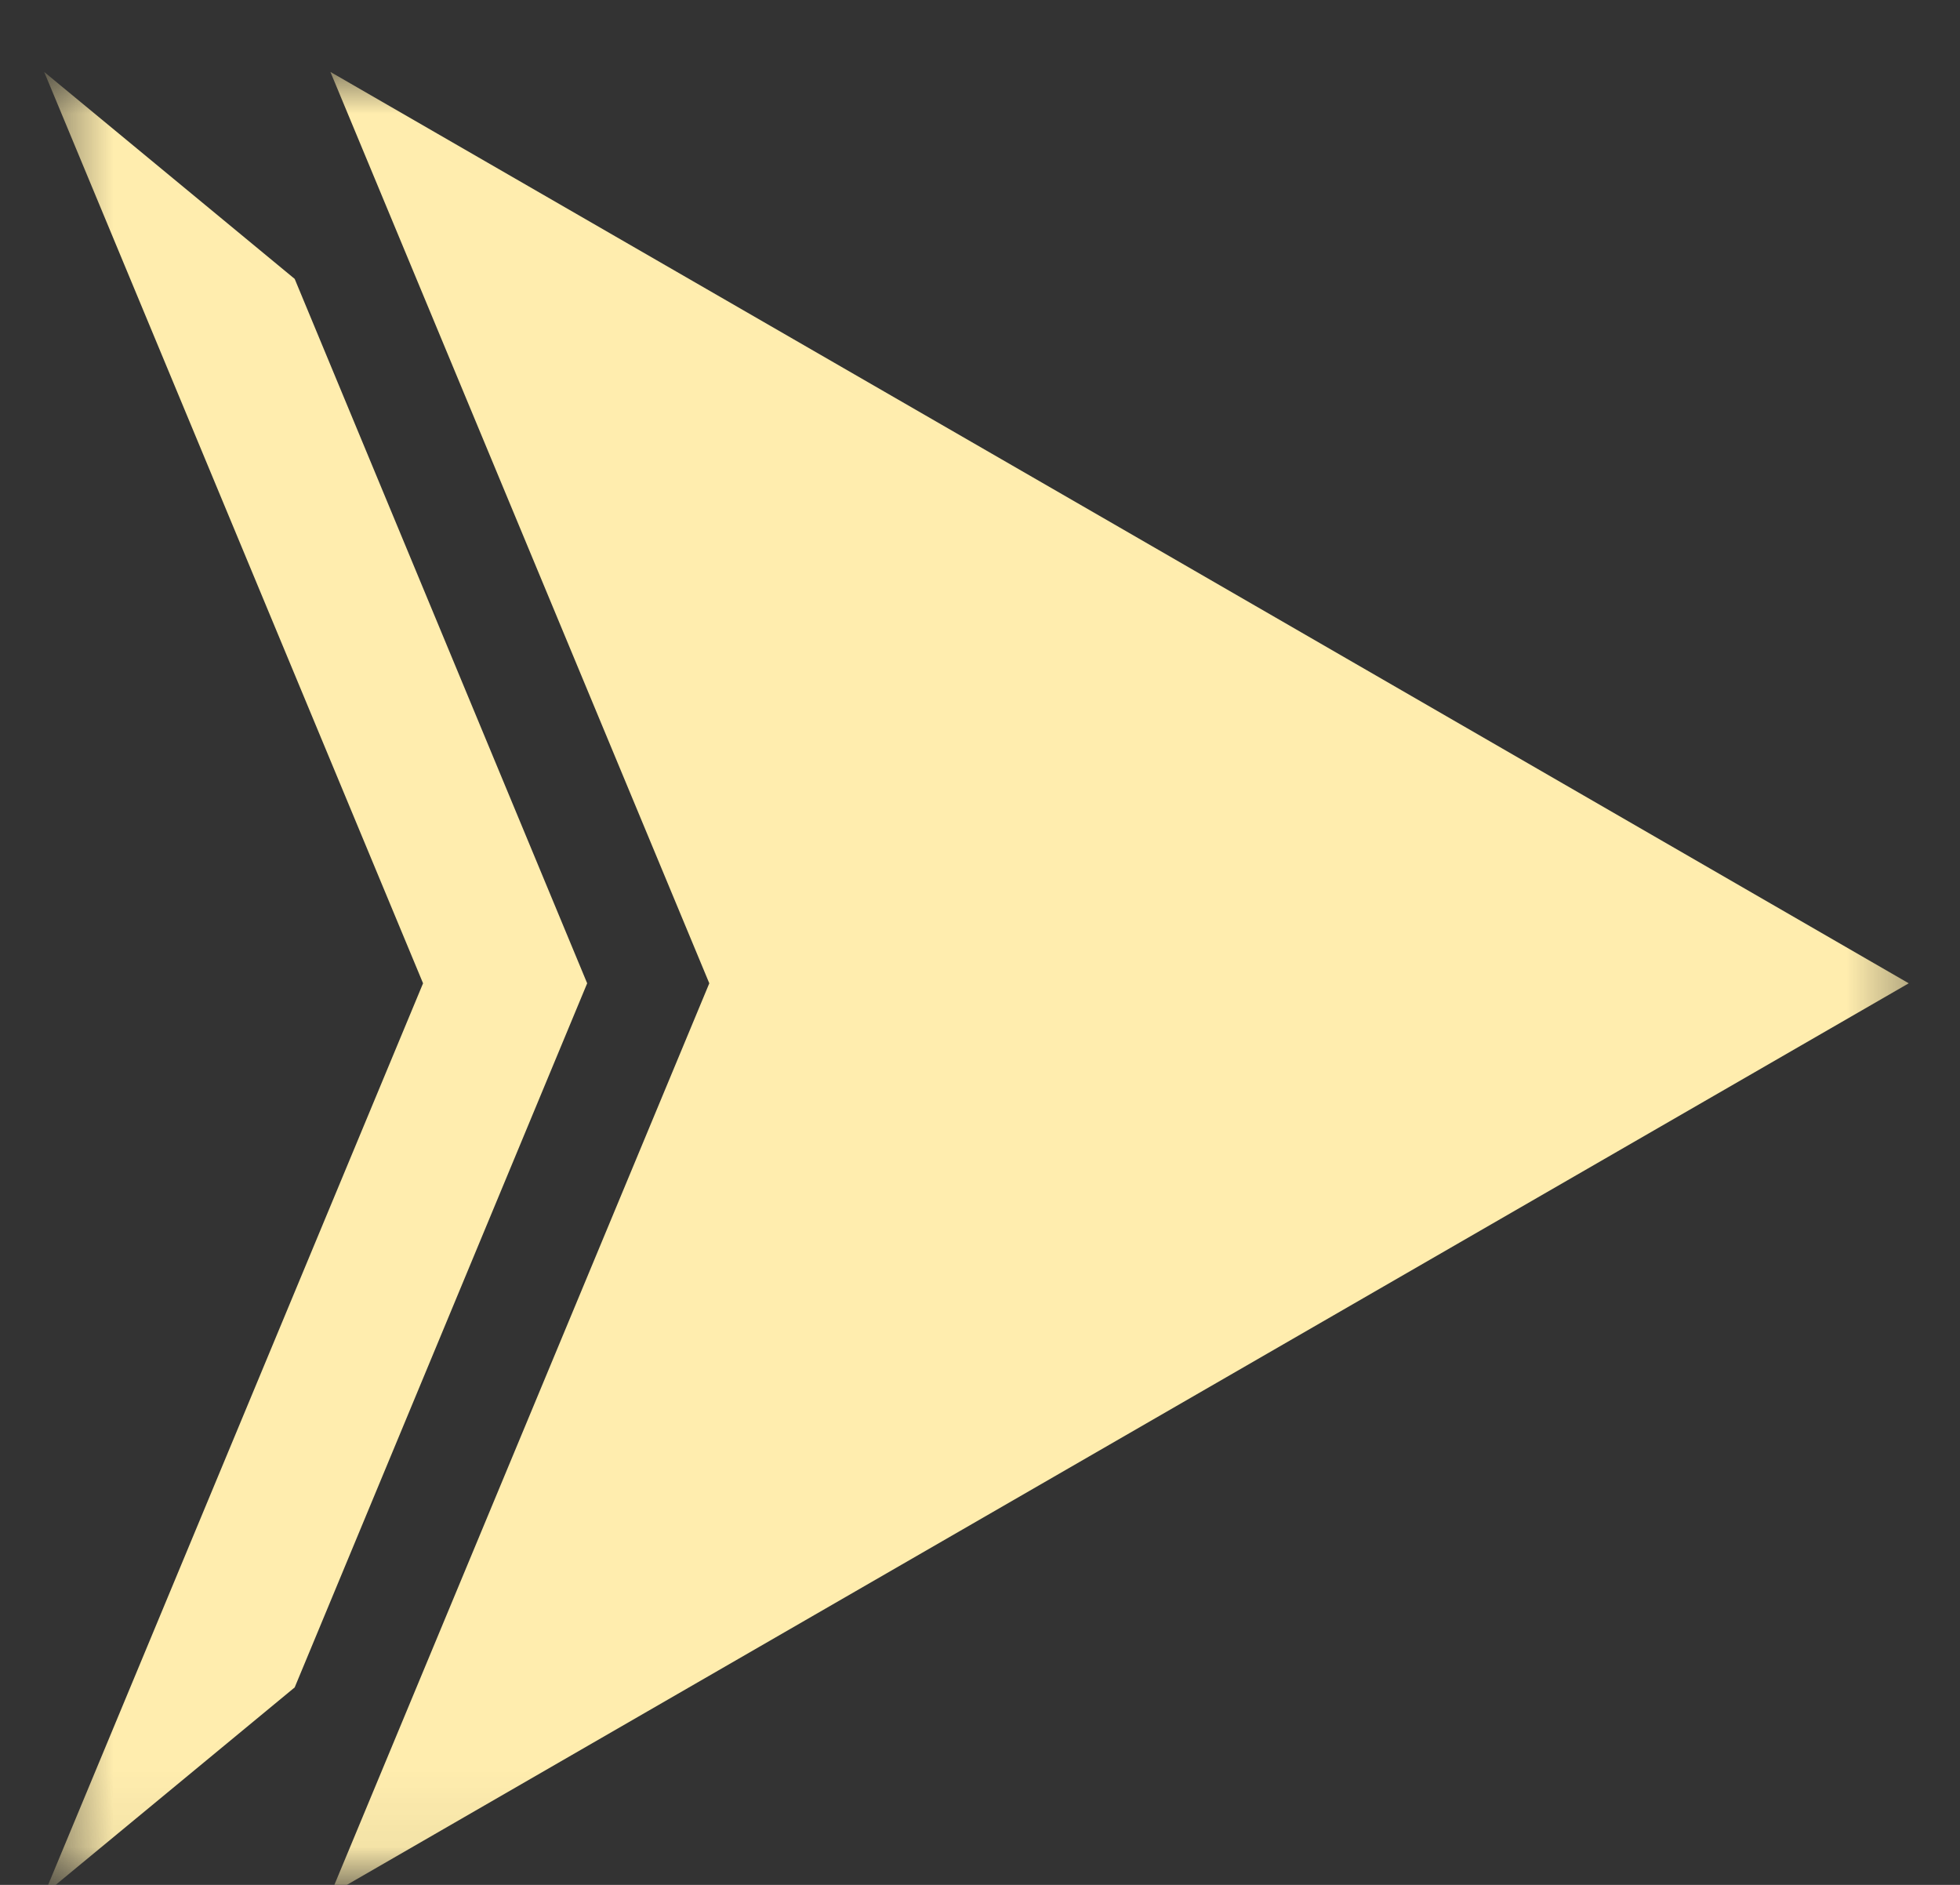
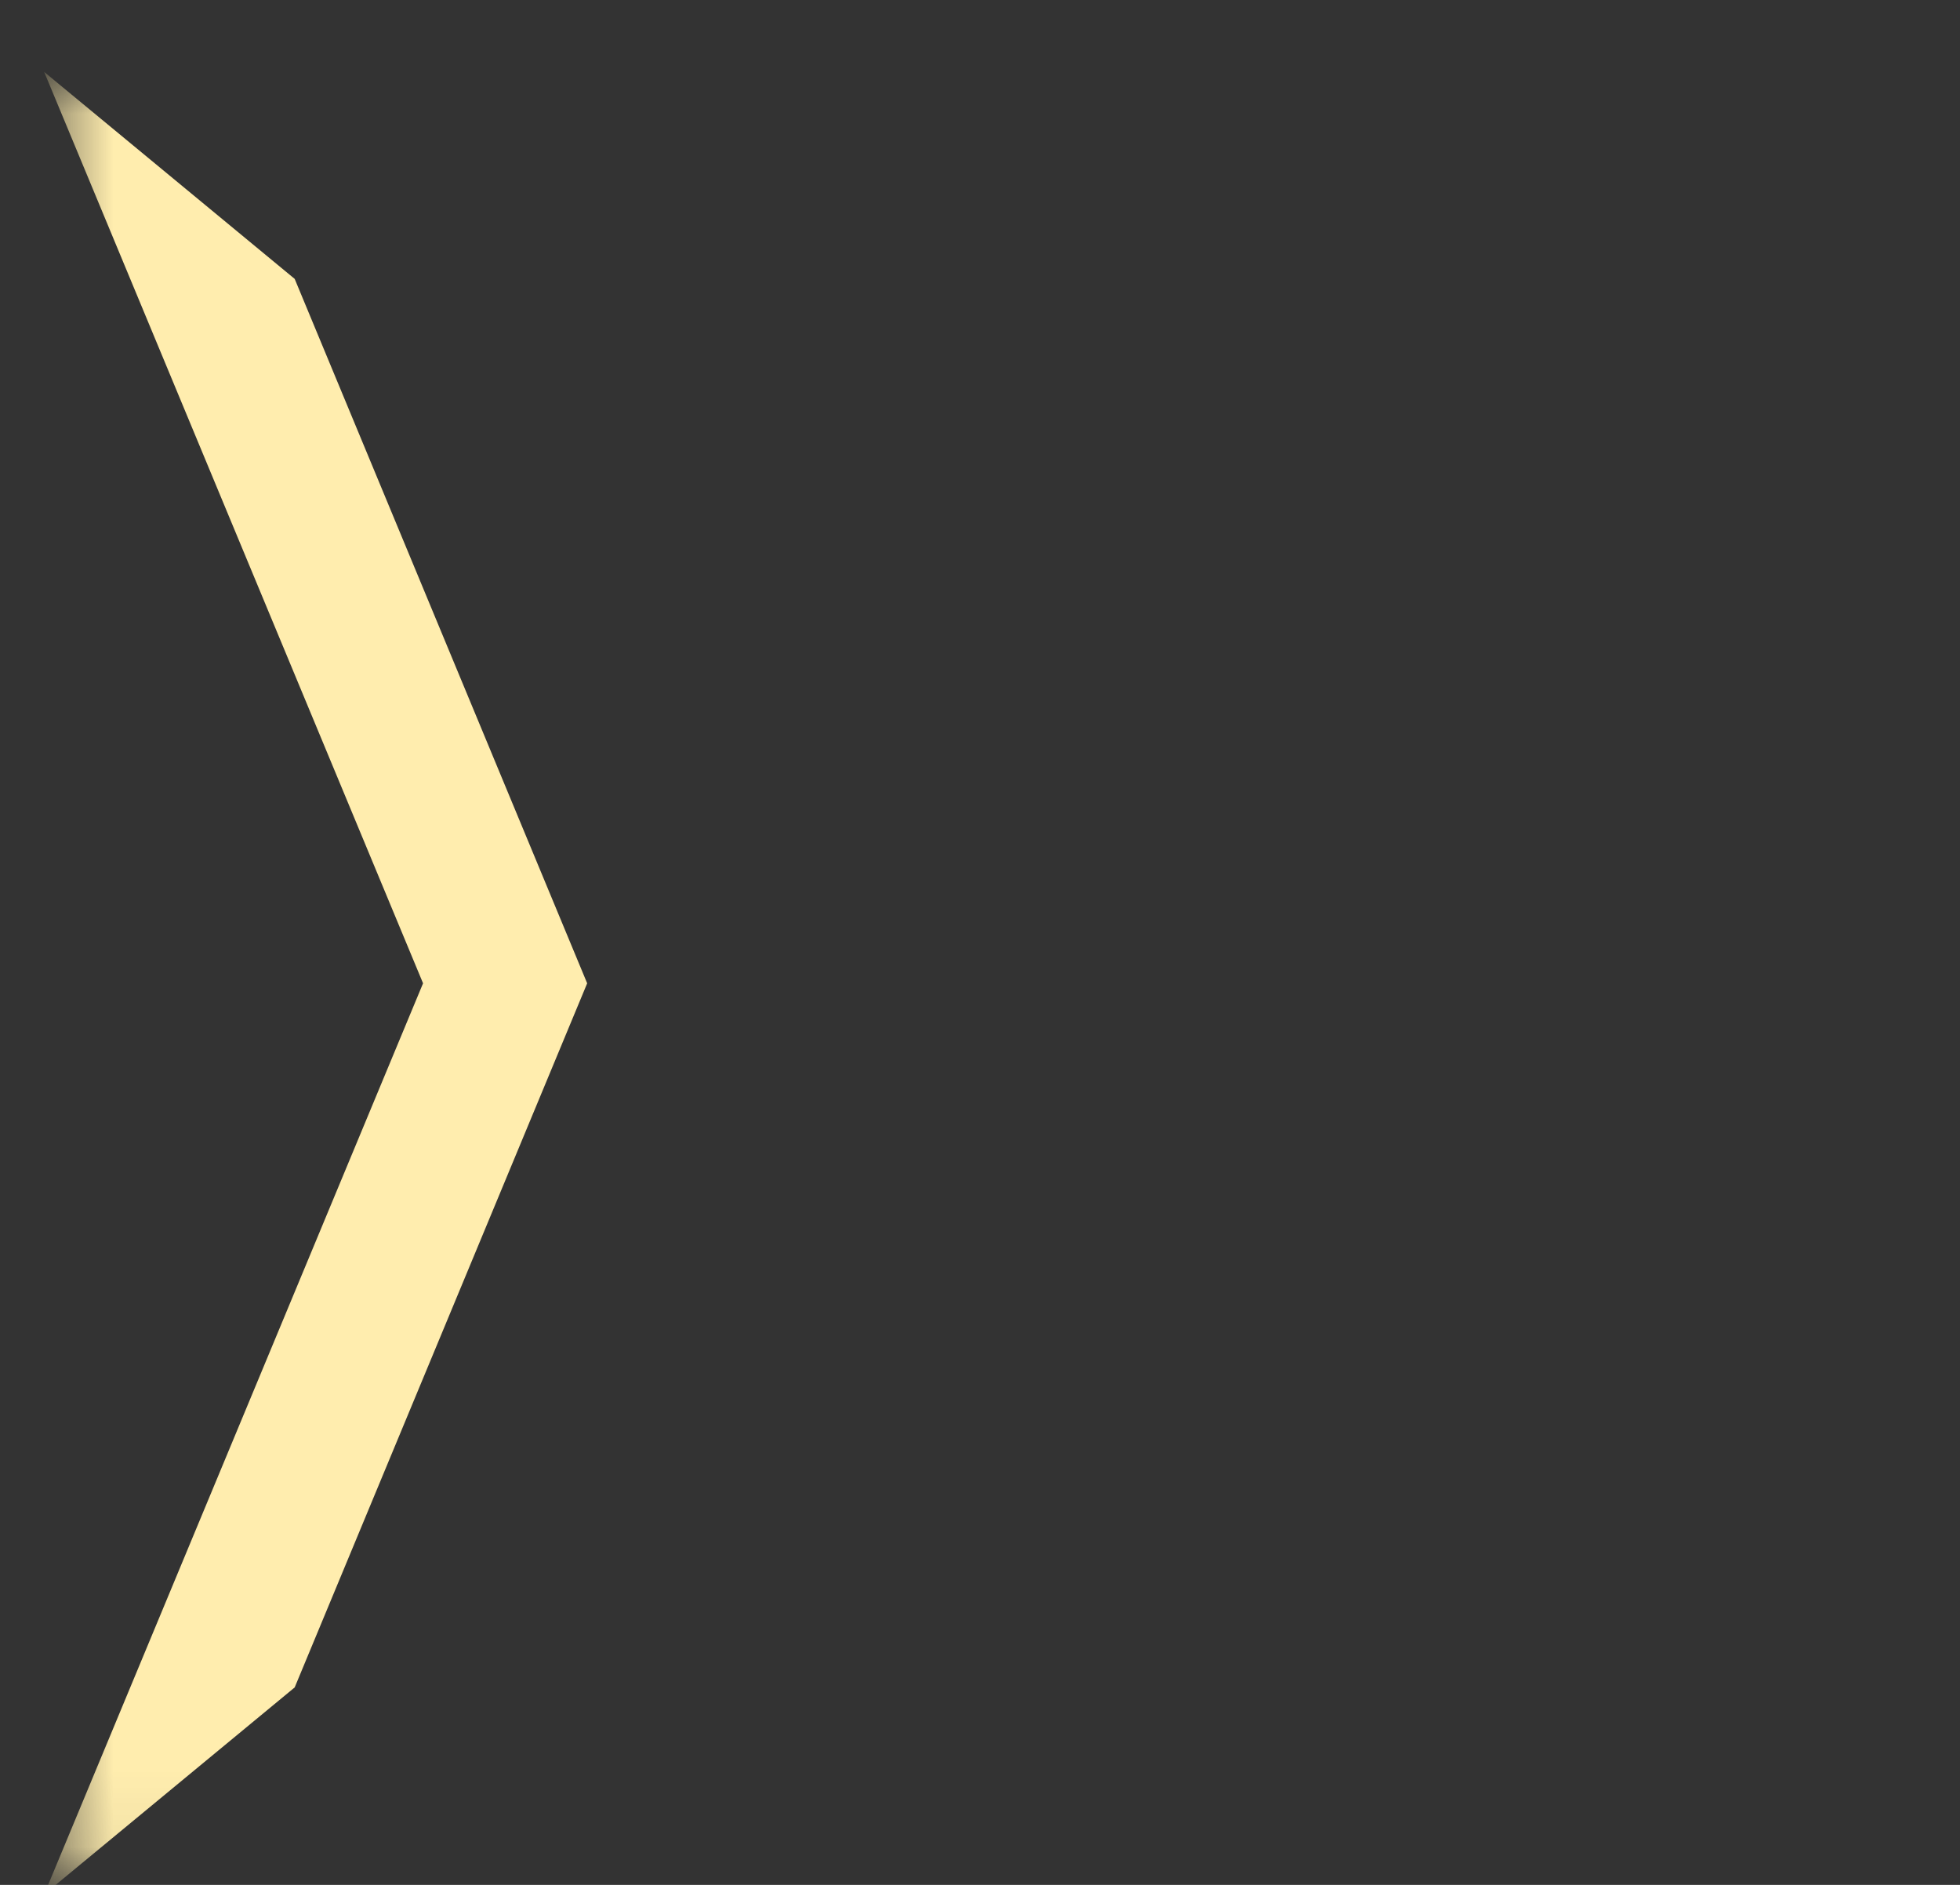
<svg xmlns="http://www.w3.org/2000/svg" width="26" height="25" viewBox="0 0 26 25" fill="none">
  <rect x="0" y="0" width="26" height="25" fill="#333333" stroke="none" />
  <mask id="mask0_2400_2" style="mask-type:luminance" maskUnits="userSpaceOnUse" x="3" y="0" width="23" height="25">
-     <path d="M3.664 0.954H25.57V24.943H3.664V0.954Z" fill="white" />
-   </mask>
+     </mask>
  <g mask="url(#mask0_2400_2)">
    <path d="M9.409 13.042L4.383 0.954L14.851 6.995L25.32 13.042L4.383 25.126L9.409 13.042Z" fill="#FFEDAE" />
  </g>
  <mask id="mask1_2400_2" style="mask-type:luminance" maskUnits="userSpaceOnUse" x="0" y="0" width="9" height="25">
    <path d="M0.586 0.954H8.997V24.943H0.586V0.954Z" fill="white" />
  </mask>
  <g mask="url(#mask1_2400_2)">
    <path d="M3.909 22.381L7.789 13.042L3.909 3.699L0.586 0.954L5.612 13.042L0.586 25.126L3.909 22.381Z" fill="#FFEDAE" />
  </g>
</svg>